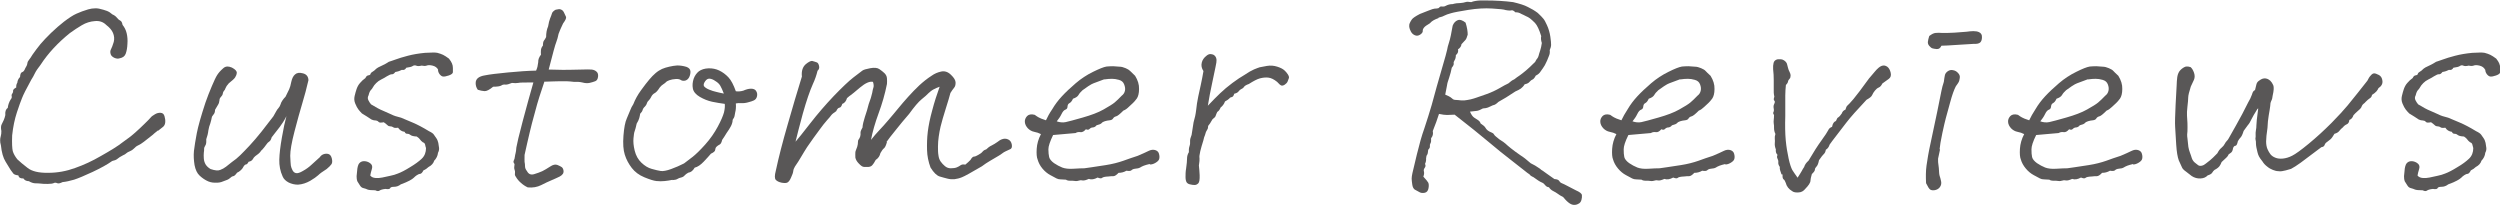
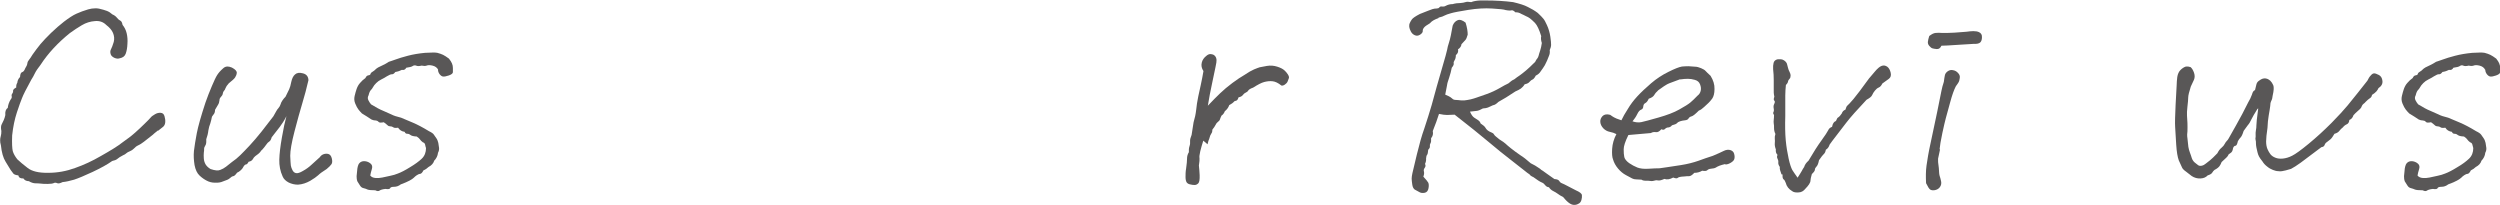
<svg xmlns="http://www.w3.org/2000/svg" id="_レイヤー_2" viewBox="0 0 164.61 13.47">
  <g id="_レイヤー_1-2">
    <path d="M10.4,8.59c-.18.14-.3.24-.36.3-.06.05-.25.2-.56.44-.14.11-.27.19-.38.24-.11.05-.2.12-.28.21-.08.08-.17.14-.27.18-.1.04-.18.08-.23.13s-.13.1-.23.14c-.16.08-.28.16-.36.23-.08.07-.2.11-.34.14-.32.23-.76.47-1.29.72-.54.25-.94.42-1.22.51-.28.08-.53.14-.76.16-.16.08-.28.11-.36.07-.08-.04-.16-.04-.23,0-.07.03-.2.05-.39.05s-.34,0-.45-.02c-.11-.01-.23-.02-.36-.02s-.28-.05-.43-.14c-.16,0-.28-.06-.36-.18-.19.01-.3-.05-.33-.2-.17-.02-.28-.06-.33-.12s-.11-.14-.18-.24c-.07-.11-.18-.29-.33-.54-.16-.25-.26-.61-.31-1.08-.04-.13-.05-.24-.05-.33s.01-.17.04-.27.04-.21.04-.34c-.04-.2-.03-.35.02-.44.05-.09.09-.19.14-.29.04-.1.08-.21.1-.32-.02-.23.03-.39.16-.47.02-.19.08-.37.18-.54.07-.08.1-.16.08-.23s0-.13.04-.18c.04-.05.06-.11.05-.18,0-.07.06-.14.21-.22-.01-.12.01-.22.07-.31.01-.14.07-.27.18-.38.01-.19.06-.3.14-.32.08-.02.15-.11.2-.25.08-.12.13-.23.14-.32.01-.09.05-.17.11-.24s.14-.19.23-.34c.17-.24.34-.47.52-.69.18-.22.42-.46.7-.74.29-.28.57-.52.85-.74.33-.25.6-.43.83-.53.23-.1.48-.2.76-.28.17-.05.32-.07.47-.07.08,0,.17,0,.25.02.22.05.39.1.52.15.13.05.25.13.36.23.12.05.22.12.3.22.08.1.15.16.22.19.07.03.12.12.15.28.13.16.22.34.27.55.05.21.07.45.05.7-.01.26-.05.47-.11.64-.06.17-.19.27-.4.31-.12.04-.24.02-.37-.04-.13-.07-.21-.15-.23-.26-.03-.11-.02-.21.03-.3.05-.09.11-.25.18-.48.05-.2.03-.4-.05-.59-.08-.19-.23-.36-.45-.53-.19-.19-.44-.28-.74-.25-.3.02-.59.11-.86.27s-.53.33-.79.52c-.78.63-1.43,1.32-1.93,2.09-.18.23-.31.42-.38.57-.07.15-.15.29-.23.41-.33.6-.53,1-.61,1.21-.08.2-.2.52-.34.95-.14.43-.25.93-.31,1.51-.02.52,0,.86.04,1.03.05.17.15.35.3.54.17.16.39.35.68.57.28.22.73.33,1.35.32.62,0,1.21-.11,1.78-.32.57-.2,1.13-.46,1.68-.78.32-.18.61-.35.85-.5s.43-.28.58-.4c.14-.11.27-.2.37-.27.1-.07.26-.19.46-.37.2-.18.41-.37.62-.58s.35-.34.41-.42.16-.14.29-.22c.12-.07.24-.1.37-.09.13.01.21.08.25.22s.06.26.05.4c-.01.13-.06.23-.14.3-.08.07-.19.15-.33.26Z" style="fill:#595757;" />
    <path d="M17.24,9.86c-.08.13-.16.22-.23.27-.07.05-.13.1-.2.15-.07.05-.12.12-.17.21-.05.08-.14.14-.27.16-.06.12-.12.18-.18.18s-.13.08-.22.25c-.1.13-.22.23-.36.29-.1.14-.18.22-.25.23-.07.01-.14.05-.22.13s-.23.14-.47.22c-.13.06-.3.09-.51.08-.21,0-.39-.05-.54-.13-.16-.08-.32-.19-.48-.34s-.27-.38-.33-.69c-.05-.31-.07-.62-.04-.93.04-.32.1-.72.19-1.18.09-.46.28-1.13.57-2.01.13-.37.27-.73.42-1.08s.26-.59.35-.73.21-.28.37-.42c.1-.1.2-.14.31-.14.08,0,.18.02.29.07.23.12.33.24.32.35s-.05.21-.11.3c-.05.08-.19.21-.41.38-.12.13-.19.24-.22.32-.02.08-.06.14-.1.18-.04.04-.07.1-.08.18-.01.08-.05.15-.12.22s-.1.14-.1.23c-.01.11-.04.21-.1.3-.05.09-.12.2-.19.32,0,.13-.03.23-.1.31s-.11.14-.12.22c-.01.07-.04.19-.09.36-.06.14-.1.3-.13.47-.02.19-.07.39-.14.58.01.19,0,.33-.06.41-.05.08-.08.15-.08.22s0,.15-.02.26c-.01.11-.01.23,0,.38.01.14.05.27.12.39.07.11.17.21.32.3.29.1.5.12.64.06.14-.05.26-.12.38-.21.11-.08.24-.19.39-.31.19-.13.38-.28.55-.45s.38-.38.62-.64.5-.56.77-.9c.27-.34.53-.68.79-1.02.07-.12.13-.23.18-.32.05-.09.1-.17.16-.23.06-.07.1-.14.13-.23.02-.09.07-.18.13-.27.06-.09.13-.17.2-.24l.24-.49c.05-.11.1-.27.14-.49.05-.23.13-.39.25-.49.12-.11.29-.13.52-.07.23.06.35.21.36.45-.12.53-.26,1.04-.41,1.54-.15.5-.32,1.11-.51,1.84-.19.73-.28,1.26-.28,1.6.01.32.03.54.04.64.02.1.05.2.11.31.05.1.13.17.23.19.1.02.25-.02.45-.14.22-.12.41-.26.58-.42s.35-.32.54-.49c.05-.08.13-.15.23-.19.11-.04.22-.05.33-.02.11.03.19.13.23.3.04.17.03.3-.03.38s-.16.19-.31.31c-.27.17-.45.3-.56.41-.11.1-.29.23-.53.37-.25.14-.51.23-.8.25-.22,0-.42-.05-.61-.14-.19-.1-.33-.23-.4-.4-.16-.35-.23-.72-.22-1.11.01-.39.07-.88.17-1.45.1-.58.2-1.05.3-1.41-.14.28-.29.51-.44.71-.15.2-.33.42-.53.68-.04.14-.09.24-.16.28s-.14.11-.21.22c-.07.1-.17.23-.3.37Z" style="fill:#595757;" />
    <path d="M28.85,4.59c-.07-.14-.2-.23-.37-.27-.17-.04-.3-.04-.39,0-.08.03-.19.03-.33,0-.16.04-.28.04-.36,0-.08-.03-.16-.02-.23.03-.07.05-.21.08-.42.11-.06.12-.16.17-.29.14-.11.06-.25.11-.43.14-.08.11-.16.16-.23.15-.07,0-.17.04-.32.13-.14.09-.27.16-.39.22s-.22.13-.32.23c-.1.1-.17.19-.21.27-.04.08-.09.14-.14.19-.05.05-.11.16-.15.34-.06.11-.07.21-.02.32.05.1.11.2.18.28.31.19.58.34.81.43.23.1.41.18.54.24.13.07.34.14.63.21.19.08.44.19.76.32.31.13.67.32,1.08.57.17.08.28.16.32.23.05.07.1.15.16.23.06.08.1.19.13.31.02.12.04.23.05.33.01.1-.01.21-.07.32-.02.2-.11.38-.25.52-.05.17-.17.31-.38.42-.08.08-.19.16-.33.22-.07.14-.14.22-.22.23-.07,0-.14.04-.22.09s-.14.11-.19.16-.15.12-.28.19c-.13.07-.33.16-.58.25-.14.11-.29.16-.44.16s-.24.03-.26.09c-.02.06-.13.08-.31.05-.19.02-.32.06-.39.11-.07.05-.16.04-.28-.02-.26,0-.44-.02-.51-.05-.08-.04-.17-.07-.26-.09-.1-.02-.18-.08-.24-.18-.07-.1-.12-.19-.17-.27-.04-.11-.05-.22-.05-.34.02-.24.04-.41.05-.5s.04-.18.07-.26c.04-.08.1-.15.19-.19.09-.04.2-.05.33-.02.13.03.23.09.31.17.08.08.1.2.05.35s-.08.29-.1.41c.08.1.2.15.35.16.15.01.3,0,.44-.03.14-.03.32-.07.51-.11.2-.04.37-.09.51-.15.22-.08.49-.22.81-.42.32-.19.58-.38.77-.56.19-.18.28-.42.28-.7-.02-.07-.05-.15-.06-.23-.02-.08-.07-.13-.15-.15-.08-.06-.14-.12-.18-.18-.04-.06-.11-.13-.22-.2-.22-.01-.35-.05-.41-.1s-.12-.08-.21-.08-.14-.04-.18-.13c-.18-.02-.32-.11-.43-.27-.16.02-.26.02-.32-.03-.05-.04-.12-.06-.19-.06s-.13-.02-.18-.07c-.05-.05-.13-.11-.25-.2-.19.04-.31.03-.35-.03-.04-.05-.11-.08-.21-.09-.1,0-.18-.03-.25-.06-.19-.13-.4-.26-.63-.4-.08-.08-.16-.17-.23-.26s-.14-.22-.21-.39c-.07-.17-.08-.33-.04-.5.04-.16.08-.32.13-.46.05-.14.12-.28.23-.4.1-.12.22-.23.35-.32.05-.11.11-.17.2-.18.08-.01.13-.04.14-.1,0-.05.09-.12.24-.21.1-.1.18-.17.26-.21.08-.04.18-.09.31-.15.13-.06.26-.13.39-.22.08-.02.23-.08.44-.15.21-.08.48-.16.82-.25s.71-.15,1.12-.19c.19-.01.36-.02.51-.02.13,0,.23,0,.31.02.14.04.27.08.37.13.1.05.23.13.39.25.1.12.16.23.2.32s.06.19.06.3c0,.11,0,.2,0,.28-.01.08-.1.15-.27.21-.17.06-.3.08-.38.07-.08-.01-.16-.07-.23-.16-.07-.1-.1-.19-.1-.29Z" style="fill:#595757;" />
-     <path d="M35.85,5.36c-.24.7-.45,1.35-.61,1.97-.17.61-.29,1.07-.36,1.38-.07.31-.13.55-.17.73-.04.18-.1.43-.17.76-.01.22,0,.37,0,.46.02.09.03.19.03.29s.04.21.13.32c.1.19.25.26.46.2s.39-.13.55-.2c.14-.07.31-.17.51-.3.19-.13.35-.16.48-.11s.22.1.28.14c.06.04.1.11.12.21.02.1,0,.18-.04.24-.05.07-.11.12-.2.17-.17.08-.35.17-.55.25-.2.08-.42.19-.68.32s-.55.18-.88.15c-.17-.08-.32-.18-.45-.3-.13-.11-.25-.25-.34-.41-.05-.06-.07-.14-.05-.23.01-.09,0-.17-.03-.23-.03-.07-.03-.19,0-.37-.07-.08-.09-.16-.05-.23s.06-.15.07-.24c.01-.09.03-.17.05-.25.02-.08.04-.2.05-.37.04-.23.17-.81.42-1.74s.48-1.78.7-2.54c-.57,0-.9,0-1,.03-.1.02-.24.02-.41,0-.19.08-.34.12-.43.11-.1-.01-.19,0-.27.06-.08.05-.26.08-.54.08-.24.2-.43.3-.57.29-.14-.01-.29-.04-.44-.09-.1-.14-.14-.29-.14-.44,0-.15.06-.26.16-.34.1-.08.26-.14.46-.17.29-.06.79-.12,1.51-.19.72-.07,1.33-.11,1.85-.12.05-.12.08-.21.09-.26.01-.05.03-.15.05-.3-.01-.16.05-.32.18-.49-.01-.11-.01-.21,0-.31.01-.1.05-.19.13-.29,0-.16.02-.27.07-.33.05-.07.1-.14.14-.23,0-.26.04-.5.13-.7.04-.23.08-.4.13-.52.05-.12.1-.25.14-.38.05-.08.13-.15.23-.2l.23-.04c.14.01.25.08.31.21.06.13.1.23.14.3.03.07-.03.22-.19.43-.06.13-.11.23-.14.3s-.09.2-.16.39c-.04.2-.09.39-.15.54-.07.16-.23.76-.5,1.81.45.01.75.02.91.02s.59,0,1.29-.02c.28-.01.48-.01.61,0,.13.01.24.05.33.13.09.07.13.19.11.34-.02.16-.08.26-.19.3-.11.04-.23.08-.37.11-.14.03-.3.02-.48-.03-.17-.04-.36-.05-.56-.04-.32-.04-.62-.05-.88-.04-.26,0-.6.02-1.04.03Z" style="fill:#595757;" />
-     <path d="M44.28,11.84c-.17.04-.34.06-.51.08s-.36.02-.55,0c-.19-.02-.46-.11-.8-.25-.34-.14-.62-.35-.82-.61-.2-.26-.36-.55-.46-.87-.1-.31-.13-.73-.09-1.25.04-.52.11-.9.22-1.14.1-.24.18-.42.23-.55.05-.13.11-.26.2-.39.12-.31.29-.62.51-.92.22-.3.4-.54.54-.7.14-.17.28-.31.42-.43.14-.12.29-.21.42-.27.14-.06.3-.11.48-.15.18-.04.35-.07.52-.08.2,0,.4.03.6.09.17.06.26.16.27.29.01.13-.02.26-.08.39-.07.13-.16.2-.27.23-.11.02-.21.01-.28-.04-.07-.05-.17-.07-.31-.07-.18.01-.33.04-.44.08-.11.04-.19.08-.23.13-.04.04-.1.09-.18.14-.08.05-.16.12-.23.21-.12.19-.23.32-.33.37-.1.05-.18.14-.23.24-.05.11-.13.22-.25.34-.04.13-.09.23-.17.31-.08.07-.13.15-.15.23-.02.08-.08.16-.16.24-.01.08-.03.18-.06.29-.03.11-.09.23-.17.36-.05.23-.09.39-.13.49-.04.1-.06.26-.08.48s0,.49.08.81.22.58.44.79c.22.21.45.35.68.41.25.07.45.12.6.14.15.02.38-.02.68-.13s.58-.23.85-.37c.14-.11.33-.25.55-.42.22-.17.5-.44.84-.82.34-.38.61-.77.83-1.18.22-.41.35-.72.41-.94.05-.22.07-.4.05-.56-.28-.04-.55-.08-.83-.14-.28-.06-.55-.17-.81-.32s-.42-.34-.46-.55c-.04-.21-.02-.42.05-.64.08-.22.2-.38.35-.5.16-.11.36-.18.62-.19.26-.01.5.04.71.14.23.11.43.26.61.45s.34.5.49.92c.16.02.32.01.49-.04.18-.08.35-.13.51-.13s.28.05.34.16c.07.11.08.23.05.35-.03.13-.1.21-.2.26-.1.05-.21.08-.32.11-.19.06-.36.08-.5.07-.14-.01-.26,0-.37.02.01.13.01.25,0,.34-.01.1-.02.18-.04.24-.01.07-.02.14-.04.22-.01.08-.05.17-.13.28,0,.13-.04.27-.11.41-.07.14-.17.29-.29.46-.08.14-.18.29-.29.45-.04.17-.09.27-.17.31-.08.04-.14.08-.2.14s-.08.12-.09.21c0,.08-.1.17-.28.25-.1.12-.25.29-.47.52-.21.22-.4.35-.6.4-.12.21-.26.31-.42.33-.11.06-.19.12-.25.19-.06.07-.14.11-.23.13s-.17.05-.23.09c-.06.04-.17.07-.33.08ZM47.66,6.16c-.08-.22-.16-.38-.23-.51-.07-.12-.17-.22-.32-.31-.14-.1-.27-.15-.38-.16-.11-.01-.21.04-.3.17s-.12.23-.08.32c.06.08.17.16.34.23.17.07.33.12.47.15.14.04.31.07.49.11Z" style="fill:#595757;" />
-     <path d="M58.4,9.35c-.06.22-.12.35-.19.41-.07.05-.15.16-.24.32-.04.19-.14.34-.31.45-.08.16-.16.27-.22.34-.06.07-.14.11-.25.12-.11,0-.21,0-.3,0s-.2-.07-.34-.22c-.14-.14-.21-.28-.23-.4-.01-.16,0-.27,0-.34s.06-.19.12-.36c.04-.13.05-.23.05-.31,0-.07.01-.13.05-.18.04-.05.07-.11.1-.2.02-.08.03-.16.02-.23-.01-.07.03-.18.13-.35.01-.19.07-.43.16-.71.1-.28.18-.56.25-.84.11-.29.19-.54.23-.74.02-.14.05-.26.08-.35.03-.09.02-.21-.03-.37-.22-.05-.5.08-.85.37-.35.3-.55.46-.61.5-.06.04-.14.1-.25.2-.06.2-.16.33-.31.38-.05.16-.11.24-.19.25-.08.01-.15.09-.21.23-.17.11-.28.2-.33.27-.05.07-.14.18-.27.32-.17.19-.32.39-.46.58-.14.19-.29.39-.44.6-.14.19-.28.39-.42.6-.13.21-.26.41-.38.62s-.26.43-.42.66c-.06.1-.1.2-.11.3-.01.1-.06.24-.14.41-.07.17-.15.28-.23.33-.08.05-.21.05-.39.02-.18-.04-.31-.1-.39-.19-.08-.09-.08-.29,0-.59.19-.89.45-1.9.78-3.04.32-1.14.64-2.19.94-3.17-.04-.36.05-.63.25-.81.17-.14.31-.22.42-.22.14.04.25.07.32.1.07.03.11.11.14.23.03.13,0,.23-.1.32-.07.29-.17.58-.31.88-.2.45-.42,1.09-.66,1.94-.23.85-.39,1.47-.48,1.85.16-.18.48-.58.97-1.21.49-.63,1-1.22,1.55-1.8.55-.57.98-.98,1.29-1.22.31-.24.51-.39.59-.45s.25-.11.52-.16c.27-.05.47-.03.6.06.13.09.25.18.34.27s.15.2.16.33c.01.13.01.26,0,.38-.13.66-.32,1.31-.55,1.93-.23.63-.4,1.21-.5,1.75.18-.23.36-.44.55-.64.19-.2.39-.42.6-.67s.43-.5.63-.75c.2-.25.43-.51.67-.78s.48-.51.73-.75c.25-.23.52-.45.82-.64.18-.13.39-.22.62-.27.23-.05.45.02.65.22.2.19.3.36.3.51s-.03.26-.1.34c-.07.08-.15.2-.24.34-.06.23-.16.57-.31,1.04s-.26.86-.34,1.18c-.05.22-.09.43-.12.65-.03.22-.05.43-.05.65,0,.22,0,.41.03.58.02.17.07.31.15.42.08.11.17.21.28.3s.23.14.38.14c.17,0,.3-.02.4-.06.1-.04.18-.09.25-.14s.17-.07.31-.04c.14-.12.26-.22.34-.31.08-.14.16-.22.23-.22s.16-.04.28-.11c.13-.07.23-.14.29-.22.06-.07.14-.12.23-.14.11-.11.23-.2.36-.26.13-.07.26-.14.38-.23.1-.08.2-.15.33-.19.12-.04.25-.04.38.02s.21.17.24.33,0,.28-.12.32c-.11.05-.2.09-.28.13-.08.04-.16.08-.23.14s-.16.11-.24.16c-.18.11-.37.22-.56.33s-.37.23-.54.36c-.7.41-1.13.65-1.31.72-.17.07-.34.11-.5.13-.16.01-.31,0-.46-.04s-.32-.08-.51-.14-.39-.25-.6-.59c-.14-.37-.22-.76-.23-1.16-.01-.4,0-.8.05-1.2.05-.4.14-.86.29-1.4.14-.54.31-1.06.49-1.56-.14.05-.28.11-.41.18-.13.07-.23.16-.33.25-.09.1-.24.23-.45.4-.21.17-.48.49-.82.96-.3.35-.6.7-.88,1.06-.29.35-.49.62-.61.79Z" style="fill:#595757;" />
-     <path d="M75.69,10.8c-.16.04-.28.07-.38.11-.1.04-.18.08-.24.12-.07.04-.18.07-.33.08-.11.01-.19.05-.24.1-.05.05-.17.06-.33.03-.17.1-.34.14-.52.14-.13.14-.25.22-.34.22s-.2,0-.32.02c-.23.01-.37.04-.42.09-.05.05-.15.04-.3-.02-.22.12-.41.15-.58.09-.18.08-.32.12-.42.1-.1-.02-.19-.01-.27.02-.08.03-.21.03-.38,0-.23.01-.37-.01-.43-.07-.14-.01-.27-.02-.36-.02s-.18-.02-.26-.06c-.08-.04-.21-.11-.41-.22-.19-.1-.37-.25-.52-.43-.16-.19-.26-.39-.32-.6-.06-.14-.08-.38-.06-.7.02-.32.11-.65.28-.97-.13-.07-.28-.12-.44-.15-.16-.03-.3-.11-.42-.23-.12-.13-.19-.27-.2-.42-.01-.14.04-.27.15-.39.11-.11.28-.14.5-.08.11.08.2.14.26.17.07.03.12.06.17.08.05.02.15.06.31.11.1-.22.23-.46.42-.74.17-.29.38-.57.63-.84.25-.27.56-.56.91-.86.35-.3.73-.55,1.14-.75s.7-.32.89-.35c.13-.01.28-.02.43-.02.14.01.28.02.42.03.13,0,.27.04.41.1.14.06.23.12.29.18s.17.17.33.32c.18.29.27.58.26.87,0,.29-.06.5-.15.63-.1.13-.18.23-.25.29-.07.06-.17.15-.28.26-.11.11-.23.2-.35.24-.23.23-.39.36-.48.38s-.16.07-.2.14c-.04.07-.12.11-.23.12-.11.01-.21.03-.31.06-.1.03-.17.07-.22.13-.05.05-.16.1-.33.14-.06.08-.14.13-.23.14-.1,0-.17.04-.23.1-.05.06-.14.07-.24.02-.12.14-.24.21-.36.19-.12-.02-.23,0-.32.06-.43.04-.93.08-1.48.13-.2.42-.31.73-.31.94s.02.37.05.51c.03.13.14.27.32.4.18.12.36.22.54.29s.43.1.74.08c.31-.02.55-.03.72-.03.16-.02.32-.05.49-.07.17-.02.48-.07.92-.14.45-.07.82-.17,1.14-.28s.63-.23.96-.33c.31-.13.55-.24.71-.32.16-.08.31-.1.44-.06s.22.12.25.24c.04.13.04.24.02.33-.02.1-.1.18-.23.26-.13.08-.25.12-.37.12ZM72.71,5.22c-.19.07-.36.14-.51.19s-.26.1-.34.14c-.08.04-.28.17-.58.39-.12.11-.21.21-.27.32-.06.1-.18.18-.36.24-.07.16-.15.25-.23.29-.08.04-.12.11-.13.22,0,.11-.05.18-.14.21-.09.03-.18.13-.26.3-.08.17-.19.32-.31.47.2.07.4.09.59.05s.56-.14,1.12-.3,1.02-.33,1.37-.53.6-.35.73-.46.29-.26.47-.45c.11-.08.18-.19.21-.32.03-.13.01-.26-.05-.42s-.17-.25-.34-.3c-.17-.05-.32-.07-.46-.07s-.31.01-.51.04Z" style="fill:#595757;" />
-     <path d="M79.23,9.26c-.08.25-.15.49-.2.7-.05.22-.07.37-.05.45.01.08,0,.25-.04.49.02.19.04.4.05.63.01.29-.02.47-.09.54-.07.07-.15.11-.24.11s-.19-.01-.3-.04c-.11-.02-.18-.07-.23-.14-.04-.07-.07-.19-.07-.34,0-.16,0-.35.04-.58.04-.28.06-.49.06-.64,0-.15.04-.29.12-.42-.01-.14,0-.27.04-.39.04-.11.05-.23.04-.33s.03-.25.1-.42c.05-.28.09-.55.13-.83.08-.26.14-.54.17-.81.03-.28.07-.58.14-.9.04-.17.09-.41.16-.73s.13-.63.18-.93c-.12-.18-.16-.37-.11-.56.04-.17.14-.32.31-.45.08-.07.17-.11.25-.11s.16.02.22.05c.16.1.22.27.18.51-.05.25-.08.44-.11.55-.02.11-.08.4-.18.86-.1.46-.19.93-.27,1.43.31-.33.58-.6.81-.82.23-.22.5-.45.81-.68.31-.23.57-.4.78-.52.26-.18.48-.3.64-.37.16-.07.29-.11.37-.14.08-.02.24-.05.48-.09s.46-.02.68.05c.22.07.37.15.47.24.08.07.16.16.23.27s.09.2.06.26c-.02.07-.05.14-.08.21-.03.07-.09.14-.18.2-.09.06-.17.08-.23.06s-.16-.1-.28-.24c-.21-.17-.4-.26-.58-.28-.18-.02-.36,0-.55.05-.19.05-.43.18-.73.37-.17.06-.27.12-.32.19-.04.07-.1.11-.17.14-.07.03-.13.08-.18.15-.05.07-.14.13-.29.16-.04.13-.09.21-.16.22-.07.01-.13.04-.16.09-.04.05-.13.11-.29.2-.06.17-.16.3-.29.4-.05.13-.12.23-.22.29-.05.1-.08.18-.1.24-.02.07-.06.12-.13.17-.07.05-.12.11-.16.2-.04.08-.11.19-.21.31,0,.11-.02.2-.07.26-.05.07-.1.18-.14.35-.04.07-.07.19-.11.36Z" style="fill:#595757;" />
+     <path d="M79.23,9.26c-.08.25-.15.49-.2.7-.05.22-.07.37-.05.45.01.08,0,.25-.04.49.02.19.04.4.05.63.01.29-.02.47-.09.54-.07.07-.15.11-.24.11s-.19-.01-.3-.04c-.11-.02-.18-.07-.23-.14-.04-.07-.07-.19-.07-.34,0-.16,0-.35.04-.58.04-.28.06-.49.06-.64,0-.15.04-.29.12-.42-.01-.14,0-.27.04-.39.04-.11.05-.23.04-.33s.03-.25.1-.42c.05-.28.09-.55.13-.83.08-.26.14-.54.17-.81.03-.28.07-.58.14-.9.04-.17.09-.41.16-.73s.13-.63.18-.93c-.12-.18-.16-.37-.11-.56.04-.17.14-.32.31-.45.08-.07.17-.11.25-.11s.16.02.22.05c.16.1.22.27.18.51-.05.25-.08.44-.11.55-.02.11-.08.4-.18.86-.1.46-.19.93-.27,1.43.31-.33.58-.6.81-.82.23-.22.5-.45.81-.68.31-.23.57-.4.78-.52.26-.18.48-.3.64-.37.16-.07.29-.11.37-.14.08-.02.24-.05.48-.09s.46-.02.68.05c.22.07.37.15.47.24.08.07.16.16.23.27s.09.2.06.26c-.02.07-.05.14-.08.21-.03.07-.09.14-.18.2-.09.06-.17.08-.23.06c-.21-.17-.4-.26-.58-.28-.18-.02-.36,0-.55.05-.19.05-.43.18-.73.37-.17.06-.27.12-.32.19-.04.07-.1.11-.17.14-.07.03-.13.08-.18.15-.05.07-.14.13-.29.16-.04.13-.09.21-.16.22-.07.01-.13.04-.16.09-.04.05-.13.11-.29.2-.06.17-.16.3-.29.4-.05.13-.12.23-.22.29-.05.1-.08.18-.1.24-.02.07-.06.12-.13.17-.07.05-.12.11-.16.2-.04.08-.11.19-.21.31,0,.11-.02.2-.07.26-.05.07-.1.18-.14.35-.04.07-.07.19-.11.36Z" style="fill:#595757;" />
    <path d="M94.72,1.19c-.13.05-.24.09-.32.14-.08.04-.17.11-.26.21-.19.11-.32.2-.38.28-.06.08-.09.15-.08.23,0,.07-.05.15-.17.23-.12.08-.24.09-.35.04-.12-.05-.2-.13-.26-.24-.06-.11-.1-.22-.11-.31-.01-.09,0-.18.04-.26s.08-.17.14-.24c.06-.08.23-.2.52-.35.46-.18.73-.29.83-.32.1-.03.19-.04.27-.04.08,0,.14-.02.18-.07s.1-.08.18-.06c.08.01.17,0,.25-.05.13-.07.28-.11.45-.11.17-.05.34-.07.5-.07.14-.01.26-.03.34-.06.08-.03.21-.03.38,0,.14-.06.35-.1.61-.11h.31c.7,0,1.31.04,1.84.11.42.1.75.2.97.32.23.11.45.24.65.39.18.17.3.29.37.38.07.08.15.23.24.43.11.24.18.49.22.75s.05.44.05.54-.03.22-.09.35c.02.14,0,.27-.05.38-.08.22-.17.42-.27.61-.08.13-.17.27-.27.4-.07.12-.18.22-.33.29-.08.16-.16.24-.22.26-.06.02-.12.07-.18.14-.06.08-.17.14-.33.17-.07.12-.16.21-.25.28-.1.07-.22.13-.36.19-.45.3-.82.53-1.12.69-.13.13-.25.21-.36.22-.16.07-.27.12-.33.15-.07.03-.18.05-.33.06-.18.1-.31.15-.4.16-.08.01-.23.03-.45.05.08.19.17.32.27.39.1.07.18.12.26.17.08.05.14.12.17.22.17.11.27.2.31.27.04.07.09.14.16.19.07.05.15.1.24.13.08.03.14.07.17.13.03.05.08.11.14.15l.22.18c.19.12.33.21.4.28.07.07.19.17.35.3.16.13.38.29.64.47.18.11.4.28.67.52.18.08.38.2.61.36.05.05.11.1.19.14.08.05.16.11.25.18.09.07.26.19.51.36.17.01.27.05.32.13s.1.12.18.15c.08.03.2.09.35.17.16.08.34.18.56.29.25.11.39.21.4.32.01.1,0,.2-.03.31s-.08.18-.15.23-.17.09-.28.1c-.12.01-.23-.02-.35-.1-.12-.08-.26-.21-.42-.41-.16-.08-.28-.16-.36-.22-.08-.06-.18-.12-.3-.18s-.21-.14-.28-.25c-.11-.01-.19-.06-.25-.14-.06-.08-.13-.14-.21-.17s-.16-.08-.24-.13c-.08-.05-.19-.13-.33-.23-.12-.05-.21-.11-.25-.18-.1-.06-.2-.14-.31-.23-.11-.09-.4-.32-.88-.69s-.98-.77-1.51-1.22-1.27-1.04-2.23-1.79c-.21.01-.37.02-.5.02s-.3-.02-.53-.07c-.06.19-.12.37-.18.53-.06.16-.14.36-.23.6.04.18,0,.34-.11.47.01.16,0,.27-.04.33-.04.07-.05.13-.04.2.01.07-.02.14-.11.23-.01.18-.04.29-.07.33-.04.04-.06.12-.07.24.01.12-.01.24-.07.36.05.1.04.18-.02.26-.06.08-.08.16-.05.25.02.09.01.2-.04.33.17.18.27.31.32.39.04.08.05.2.02.37-.03.17-.11.27-.24.3-.13.03-.25.02-.34-.03s-.21-.11-.33-.18c-.08-.06-.14-.17-.16-.33-.02-.16-.04-.29-.04-.39s.02-.22.05-.36c.04-.16.13-.56.29-1.22.16-.66.32-1.24.5-1.74.17-.51.33-1.02.48-1.53.22-.82.44-1.6.66-2.35s.34-1.18.36-1.3c.02-.12.05-.26.11-.43.05-.17.1-.33.13-.5.03-.16.07-.38.12-.64.07-.18.18-.3.33-.36.14-.06.32,0,.52.16.1.31.14.58.14.79-.05.18-.1.3-.15.35-.05.05-.14.15-.26.28-.01.13-.09.25-.23.34.04.14-.01.27-.14.38,0,.14-.03.26-.08.33-.05.08-.08.15-.06.22.01.07-.03.16-.13.28-.04.2-.09.42-.17.65s-.13.39-.14.5c-.02.1-.06.31-.12.62.19.08.31.14.36.18s.1.08.15.12c.05.04.17.06.35.06.13.02.26.03.4.02.13-.01.27-.04.42-.07.14-.04.27-.07.37-.11.1-.04.32-.11.66-.23.34-.12.63-.26.89-.41.26-.15.42-.24.48-.26.06-.02.13-.07.2-.14.07-.07.16-.12.27-.17.14-.11.26-.2.36-.26.1-.07.24-.18.42-.33.18-.16.33-.29.45-.42.1-.08.16-.15.18-.21.02-.05.06-.1.1-.15.04-.05.07-.11.09-.19.02-.08.05-.19.1-.33.05-.14.08-.3.11-.5-.06-.18-.07-.33-.04-.45-.13-.43-.27-.72-.41-.87-.14-.14-.25-.24-.33-.3s-.17-.11-.27-.15c-.1-.05-.19-.1-.29-.14-.13-.08-.26-.12-.4-.11-.11-.11-.2-.15-.26-.13-.07.02-.2.02-.39-.02-.1-.04-.39-.07-.88-.1-.49-.03-1.01,0-1.57.09-.56.09-.94.16-1.14.22-.2.05-.34.11-.42.15-.08.05-.22.1-.4.14Z" style="fill:#595757;" />
    <path d="M113.6,10.8c-.16.04-.28.07-.38.11-.1.04-.18.08-.24.12s-.18.07-.33.08c-.11.01-.19.05-.24.1-.05.05-.17.06-.33.03-.17.1-.34.14-.52.14-.13.14-.25.22-.34.22s-.2,0-.33.02c-.23.01-.37.04-.42.09-.05.05-.15.04-.3-.02-.22.12-.41.15-.58.09-.18.08-.32.12-.42.1-.1-.02-.19-.01-.27.02-.08.03-.21.03-.38,0-.23.01-.37-.01-.43-.07-.14-.01-.26-.02-.36-.02s-.18-.02-.26-.06c-.08-.04-.21-.11-.41-.22-.19-.1-.37-.25-.52-.43-.16-.19-.27-.39-.33-.6-.06-.14-.08-.38-.06-.7.02-.32.11-.65.28-.97-.13-.07-.28-.12-.44-.15-.16-.03-.3-.11-.42-.23-.12-.13-.19-.27-.2-.42s.04-.27.15-.39c.11-.11.28-.14.5-.08.11.08.2.14.26.17.07.03.12.06.17.08.05.02.15.06.31.11.1-.22.24-.46.42-.74.17-.29.38-.57.63-.84.25-.27.56-.56.91-.86.35-.3.73-.55,1.14-.75.4-.2.7-.32.89-.35.13-.01.28-.02.43-.02.14.01.28.02.42.03.13,0,.27.04.41.1.14.06.24.12.29.18.05.06.17.17.33.32.18.29.27.58.26.87,0,.29-.06.5-.15.63-.1.13-.18.23-.25.29-.07.06-.17.15-.28.26-.12.11-.23.2-.35.24-.23.23-.39.36-.48.38-.09.02-.16.07-.2.14-.04.07-.12.11-.23.12-.11.01-.21.03-.31.06-.1.03-.17.07-.22.13-.05.05-.16.1-.33.14-.06.08-.14.13-.23.14-.1,0-.17.04-.23.1-.05.06-.14.07-.24.02-.12.14-.24.21-.36.19-.12-.02-.23,0-.33.06-.43.04-.93.08-1.48.13-.21.42-.31.73-.31.94s.01.37.04.51c.03.13.14.27.32.4.18.12.36.22.54.29s.43.1.74.08c.31-.02.55-.03.72-.03.16-.02.32-.05.49-.07.17-.02.48-.07.92-.14.45-.07.82-.17,1.14-.28.31-.11.63-.23.96-.33.31-.13.55-.24.71-.32.16-.08.31-.1.44-.06.13.04.22.12.25.24.04.13.04.24.02.33-.02.1-.1.18-.23.26-.13.08-.25.12-.37.12ZM110.62,5.22c-.19.07-.36.14-.51.19s-.26.1-.34.14-.28.17-.58.39c-.12.11-.21.21-.27.32-.06.1-.18.18-.36.24-.07.16-.15.25-.23.29s-.12.11-.13.22-.05.18-.14.21c-.09.03-.18.13-.26.3s-.19.32-.31.47c.2.07.4.09.59.05.19-.04.56-.14,1.12-.3s1.02-.33,1.37-.53c.36-.2.6-.35.73-.46s.29-.26.47-.45c.11-.08.18-.19.21-.32s.02-.26-.04-.42-.17-.25-.34-.3c-.17-.05-.32-.07-.46-.07s-.31.01-.51.04Z" style="fill:#595757;" />
    <path d="M117.3,11.48c-.04-.11-.07-.2-.09-.27s-.03-.14-.02-.22c-.07-.1-.11-.19-.1-.29s-.01-.18-.05-.25c-.04-.07-.05-.16,0-.25-.1-.1-.13-.22-.11-.36-.06-.16-.08-.29-.07-.4.01-.11.01-.21,0-.3-.01-.09,0-.2.04-.32-.06-.12-.09-.25-.09-.38s0-.23-.02-.31c-.01-.07-.01-.15,0-.24.01-.09.02-.2.02-.32-.06-.07-.07-.14-.04-.19s.04-.13.02-.23c-.02-.1-.02-.2.02-.28.06-.12.07-.2.02-.24-.05-.04-.05-.13,0-.26-.04-.18-.05-.35-.04-.5,0-.15,0-.35,0-.59s-.01-.47-.04-.72c-.01-.16,0-.3.03-.42s.12-.21.28-.24h.18c.07,0,.14.02.22.07.11.07.17.15.2.23.02.08.05.17.07.27.02.1.06.18.1.26.04.08.07.16.07.25,0,.09-.02.16-.07.21-.05.05-.09.11-.1.18-.01.07-.06.15-.14.23-.02.22-.04.44-.04.68,0,.23,0,.68,0,1.35-.02.63-.01,1.16.03,1.6s.11.84.19,1.21.17.62.24.75c.08.13.2.3.35.51.14-.22.24-.37.28-.45.04-.08.09-.17.15-.25.05-.16.14-.29.29-.42.32-.55.61-1,.85-1.33.24-.33.39-.56.45-.68.04-.1.12-.17.25-.22.02-.11.05-.19.09-.25.04-.06.08-.1.12-.11.04-.01.07-.05.09-.12.02-.07.06-.12.12-.15.06-.04.13-.12.22-.25.04-.12.11-.2.24-.25.04-.14.08-.23.13-.27.05-.04.19-.18.4-.43.21-.25.55-.7,1.02-1.35.11-.12.24-.28.4-.47s.3-.31.43-.36c.13-.05.25-.03.37.05.11.08.19.22.23.4.04.18,0,.31-.12.4s-.26.19-.43.31c-.06.13-.14.22-.23.26-.1.04-.18.11-.26.21s-.14.19-.18.29c-.04.1-.17.2-.37.31-.61.65-1.07,1.16-1.35,1.53-.29.37-.54.7-.76.99-.1.12-.2.27-.32.43-.05.16-.13.27-.25.34-.02.13-.07.23-.13.28-.06.05-.17.19-.32.41-.04.2-.09.34-.16.41-.07.07-.11.14-.11.21s-.07.17-.2.29c-.06.2-.09.35-.09.42s-.03.16-.09.25-.14.19-.25.3c-.11.14-.25.23-.43.24s-.33,0-.43-.08c-.12-.07-.21-.15-.28-.24-.07-.09-.12-.19-.15-.31-.04-.11-.08-.19-.14-.23-.06-.04-.08-.15-.07-.32Z" style="fill:#595757;" />
    <path d="M127.74,9.84c-.07.31-.11.52-.13.61-.01.1,0,.3.05.61.01.28.03.46.06.54.03.08.06.2.09.34s0,.27-.08.38c-.08.11-.19.17-.33.2-.13.02-.23.01-.31-.04-.07-.05-.16-.19-.27-.42-.02-.41-.02-.8.03-1.16s.13-.86.27-1.49c.14-.63.28-1.3.43-2.03s.24-1.19.28-1.39.09-.4.16-.6c.02-.19.05-.34.07-.44s.09-.19.19-.26c.1-.07.22-.1.34-.07.13.02.24.08.33.18.1.1.14.21.12.33-.02.13-.04.22-.07.27-.03.05-.09.15-.19.28-.12.23-.25.59-.38,1.08-.13.49-.23.83-.28,1.02-.05.19-.13.52-.23.99-.1.48-.16.83-.18,1.06ZM127.83,3.01c-.07.16-.17.23-.31.22-.13-.01-.23-.03-.29-.05-.06-.02-.13-.08-.2-.16-.07-.08-.1-.17-.09-.27.01-.1.04-.22.09-.38.16-.12.29-.19.41-.2s.27-.02.47,0c.2,0,.46,0,.78-.02.32-.02.58-.04.79-.06.16-.02.31-.04.45-.04.16,0,.28.02.38.07.13.06.2.17.19.33,0,.16-.04.28-.12.35s-.22.1-.45.09c-.64.04-1.07.06-1.3.08-.23.02-.49.03-.79.04Z" style="fill:#595757;" />
-     <path d="M140.45,10.8c-.16.04-.28.07-.38.11-.1.04-.18.08-.24.12s-.18.07-.33.08c-.11.01-.19.05-.24.1-.05.05-.17.06-.33.03-.17.1-.34.14-.52.14-.13.14-.25.22-.34.22s-.2,0-.33.02c-.23.01-.37.04-.42.09-.05.05-.15.04-.3-.02-.22.12-.41.15-.58.09-.18.08-.32.12-.42.1-.1-.02-.19-.01-.27.02-.08.03-.21.03-.38,0-.23.01-.37-.01-.43-.07-.14-.01-.26-.02-.36-.02s-.18-.02-.26-.06c-.08-.04-.21-.11-.41-.22-.19-.1-.37-.25-.52-.43-.16-.19-.27-.39-.33-.6-.06-.14-.08-.38-.06-.7.02-.32.11-.65.28-.97-.13-.07-.28-.12-.44-.15-.16-.03-.3-.11-.42-.23-.12-.13-.19-.27-.2-.42s.04-.27.15-.39c.11-.11.28-.14.5-.08.11.08.2.14.26.17.07.03.12.06.17.08.05.02.15.06.31.11.1-.22.24-.46.42-.74.17-.29.38-.57.63-.84.25-.27.56-.56.91-.86.35-.3.73-.55,1.14-.75.4-.2.7-.32.89-.35.13-.01.28-.02.43-.02.14.01.28.02.42.03.13,0,.27.04.41.1.14.06.24.12.29.18.05.06.17.17.33.32.18.29.27.58.26.87,0,.29-.06.5-.15.63-.1.13-.18.23-.25.29-.07.06-.17.15-.28.26-.12.11-.23.2-.35.24-.23.23-.39.36-.48.38-.09.02-.16.07-.2.14-.04.07-.12.11-.23.12-.11.01-.21.03-.31.06-.1.03-.17.07-.22.13-.05.05-.16.1-.33.14-.06.08-.14.13-.23.14-.1,0-.17.04-.23.1-.05.06-.14.07-.24.02-.12.14-.24.21-.36.19-.12-.02-.23,0-.33.06-.43.04-.93.08-1.48.13-.21.42-.31.73-.31.94s.01.37.04.51c.03.13.14.27.32.4.18.12.36.22.54.29s.43.1.74.08c.31-.02.55-.03.72-.03.16-.02.32-.05.49-.07.17-.02.48-.07.92-.14.45-.07.82-.17,1.14-.28.31-.11.63-.23.96-.33.31-.13.55-.24.71-.32.16-.08.31-.1.44-.06.13.04.22.12.25.24.04.13.04.24.02.33-.02.1-.1.18-.23.26-.13.08-.25.12-.37.12ZM137.47,5.22c-.19.07-.36.14-.51.19s-.26.1-.34.14-.28.17-.58.39c-.12.11-.21.21-.27.32-.06.1-.18.18-.36.24-.07.16-.15.25-.23.29s-.12.11-.13.22-.05.18-.14.21c-.09.03-.18.13-.26.3s-.19.32-.31.47c.2.07.4.09.59.05.19-.04.56-.14,1.12-.3s1.02-.33,1.37-.53c.36-.2.6-.35.73-.46s.29-.26.47-.45c.11-.08.18-.19.21-.32s.02-.26-.04-.42-.17-.25-.34-.3c-.17-.05-.32-.07-.46-.07s-.31.01-.51.04Z" style="fill:#595757;" />
    <path d="M148.64,7.17c-.19.3-.32.53-.4.69-.07.16-.15.29-.24.39-.08.1-.17.23-.27.37-.07.23-.14.37-.2.43-.06.06-.12.14-.18.25-.04.19-.09.29-.16.3-.07,0-.13.06-.16.17-.02.16-.08.26-.17.31-.09.05-.14.1-.15.15-.01.05-.16.2-.43.44-.04.1-.08.19-.14.27-.06.08-.17.17-.33.25-.06.05-.11.11-.15.18s-.14.13-.3.18c-.11.12-.26.19-.47.2-.2.01-.4-.04-.58-.16-.08-.07-.21-.17-.36-.28-.16-.11-.25-.21-.28-.29-.03-.08-.1-.23-.21-.46-.08-.22-.14-.56-.17-1.04-.03-.48-.05-.86-.07-1.16-.02-.29,0-.78.03-1.46.04-.68.06-1.11.07-1.29,0-.17.02-.35.04-.54.03-.19.1-.35.21-.46.11-.11.23-.19.36-.23.1-.01.2,0,.31.04.08.07.16.19.22.36.06.17.06.33,0,.47-.07.14-.14.29-.21.45-.11.35-.17.59-.17.72s-.02.33-.05.59c-.03.26-.04.46-.03.6s.02.31.03.49,0,.36,0,.54c-.02.13-.03.29,0,.47.02.18.04.37.06.56.02.13.06.26.1.37.04.11.09.24.13.38.05.14.13.24.24.32.06.05.12.09.18.14.06.04.14.05.23.03.1-.02.19-.07.27-.14.08-.07.18-.14.28-.22.1-.08.26-.23.48-.46.08-.16.17-.28.27-.36.1-.08.17-.17.21-.25.04-.08.09-.15.14-.2.05-.05.09-.1.12-.16.03-.06.19-.34.48-.85s.56-1.02.81-1.53c.1-.16.18-.33.25-.52.04-.16.1-.25.2-.29.04-.16.07-.28.09-.37.02-.09.07-.17.15-.23.08-.06.16-.11.23-.14.08-.03.17-.04.26-.02.1.02.19.07.27.14.08.08.15.18.2.3.05.12.04.35-.04.69-.01.13-.04.25-.09.34-.05.1-.07.21-.07.34-.02.18-.06.39-.1.63-.04.24-.07.51-.08.81-.06.4-.09.7-.09.89s.03.37.09.51c.06.13.12.24.19.33.07.09.17.17.32.23.14.06.31.08.51.06.19-.02.4-.08.61-.19.22-.11.58-.37,1.09-.79.51-.42,1.01-.88,1.49-1.36.48-.49.83-.87,1.06-1.15l.67-.83c.22-.28.44-.55.64-.81.06-.13.13-.25.22-.34.08-.1.16-.14.23-.14.07,0,.17.04.31.11.13.07.21.2.23.39.02.19-.07.35-.26.47-.02.06-.07.13-.13.21-.07.08-.17.16-.3.24-.01.1-.06.17-.14.22-.08.05-.17.13-.27.23-.05.06-.1.11-.15.14-.05.04-.09.09-.11.15-.02.07-.06.13-.12.19-.06.06-.13.12-.2.18-.07.06-.15.14-.23.23-.05.16-.14.26-.27.31-.01.14-.07.24-.16.28-.1.04-.19.11-.27.21-.08.06-.16.14-.23.23-.07.09-.17.15-.32.19-.1.17-.18.29-.26.36s-.16.13-.23.18c-.08.05-.13.11-.16.2-.03.08-.1.13-.21.14-.1.07-.28.21-.56.42-.28.21-.54.41-.8.6-.26.19-.47.32-.64.41-.16.05-.27.08-.35.1-.08.02-.16.03-.24.05-.08.01-.17.02-.26,0-.1,0-.21-.03-.34-.08-.13-.05-.26-.12-.39-.23-.13-.1-.23-.21-.3-.33-.11-.13-.18-.24-.23-.33-.04-.08-.08-.18-.1-.28-.02-.1-.05-.2-.07-.31-.02-.1-.03-.2-.03-.28,0-.08,0-.15-.02-.2-.02-.05-.02-.13,0-.23-.01-.2,0-.35.02-.44.02-.09.03-.19.03-.31,0-.11.03-.48.12-1.11Z" style="fill:#595757;" />
    <path d="M163.63,4.59c-.07-.14-.2-.23-.37-.27-.17-.04-.3-.04-.39,0-.08.03-.19.03-.32,0-.16.04-.28.04-.36,0s-.16-.02-.23.03c-.07.05-.21.08-.42.11-.06.12-.16.17-.29.14-.11.06-.25.11-.43.14-.08.11-.16.16-.23.15s-.17.04-.32.13c-.14.09-.27.16-.39.22s-.22.13-.32.23c-.1.1-.17.19-.21.27-.04.08-.09.14-.14.19-.05.05-.11.16-.15.34-.06.11-.07.21-.02.32.05.1.11.2.18.28.31.19.58.34.81.43.23.1.41.18.54.24.13.07.34.14.63.21.19.08.45.19.76.32.31.13.67.32,1.08.57.17.08.28.16.33.23s.1.15.16.23c.06.08.1.19.13.31.02.12.04.23.05.33.01.1-.01.21-.07.32-.02.2-.11.38-.25.52-.05.17-.17.31-.38.42-.08.08-.19.16-.32.22-.07.14-.14.22-.22.23-.07,0-.14.04-.22.09s-.14.11-.19.16c-.05.05-.15.12-.28.19-.13.07-.32.16-.58.25-.14.11-.29.16-.44.16s-.24.03-.26.09c-.02.06-.13.08-.31.05-.19.02-.32.06-.39.11-.07.05-.16.04-.28-.02-.27,0-.44-.02-.51-.05s-.17-.07-.26-.09c-.1-.02-.18-.08-.24-.18-.07-.1-.12-.19-.17-.27-.04-.11-.05-.22-.05-.34.02-.24.04-.41.05-.5.01-.09.04-.18.07-.26.04-.08.1-.15.19-.19.09-.04.2-.05.32-.02.13.03.23.09.31.17.08.08.1.2.05.35s-.08.29-.1.41c.08.1.2.15.35.16.15.01.3,0,.44-.03.14-.03.32-.07.51-.11.2-.04.37-.09.51-.15.22-.08.49-.22.81-.42.33-.19.58-.38.77-.56s.28-.42.28-.7c-.02-.07-.04-.15-.06-.23-.02-.08-.07-.13-.15-.15-.08-.06-.14-.12-.18-.18-.04-.06-.11-.13-.22-.2-.22-.01-.35-.05-.41-.1s-.12-.08-.21-.08-.14-.04-.18-.13c-.18-.02-.33-.11-.43-.27-.16.02-.26.02-.32-.03-.05-.04-.12-.06-.19-.06s-.13-.02-.18-.07c-.05-.05-.13-.11-.25-.2-.19.04-.31.03-.35-.03s-.11-.08-.21-.09c-.1,0-.18-.03-.25-.06-.19-.13-.4-.26-.63-.4-.08-.08-.16-.17-.23-.26s-.14-.22-.21-.39c-.07-.17-.08-.33-.04-.5.04-.16.08-.32.13-.46.05-.14.12-.28.23-.4.1-.12.22-.23.35-.32.05-.11.11-.17.2-.18.08-.01.13-.04.14-.1,0-.05.09-.12.24-.21.1-.1.18-.17.26-.21.08-.04.18-.09.31-.15.13-.06.25-.13.39-.22.08-.02.23-.08.44-.15.21-.08.48-.16.82-.25s.71-.15,1.12-.19c.19-.01.36-.02.51-.02.13,0,.23,0,.31.02.14.04.27.08.37.13.1.05.23.13.39.25.1.12.16.23.2.32s.06.19.06.3,0,.2,0,.28c-.01.08-.1.15-.27.21-.17.06-.29.08-.38.07-.08-.01-.16-.07-.23-.16-.07-.1-.1-.19-.1-.29Z" style="fill:#595757;" />
  </g>
</svg>